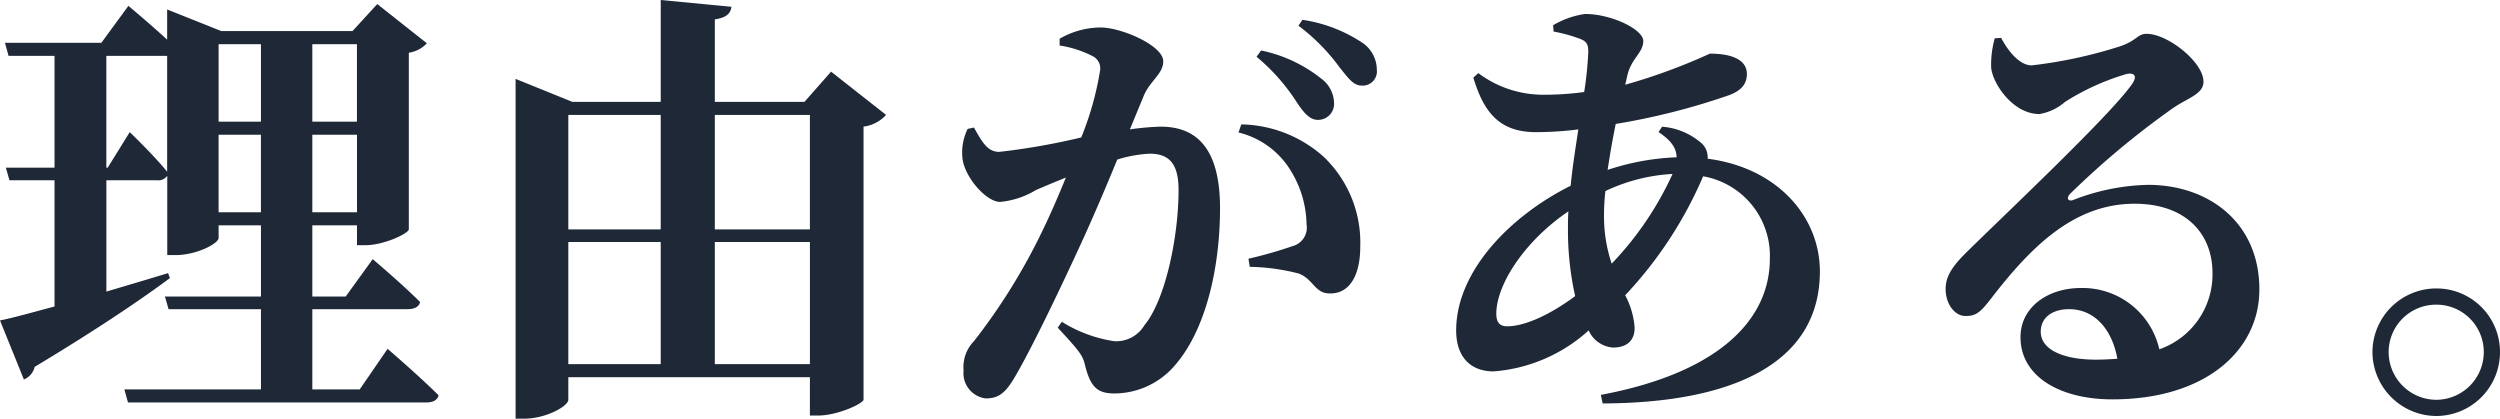
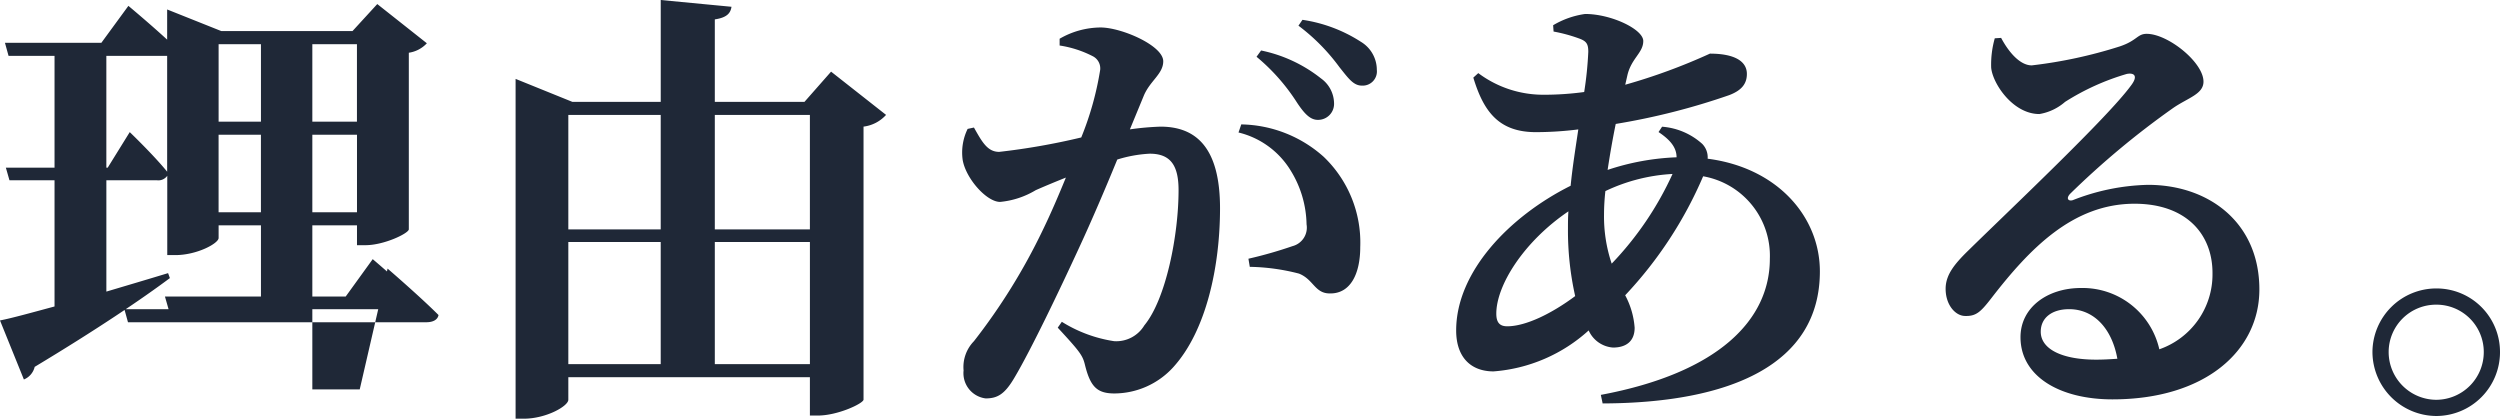
<svg xmlns="http://www.w3.org/2000/svg" width="183.051" height="30.657" viewBox="0 0 183.051 30.657">
-   <path id="パス_12011" data-name="パス 12011" d="M16.566-12.177v-5.676h3.1v5.676ZM8.448-15.444h-.1v-8.184H12.8v8.481c-.957-1.188-2.739-2.9-2.739-2.9Zm11.22-9.042v5.676h-3.1v-5.676Zm7.029,0v5.676H23.43v-5.676ZM23.43-12.177v-5.676H26.7v5.676ZM26.9.792H23.43V-5.082h6.963c.5,0,.858-.165.924-.528C30.03-6.9,27.852-8.745,27.852-8.745l-1.98,2.739H23.43V-11.22H26.7v1.452h.627c1.353,0,3.135-.858,3.168-1.155V-23.859a2.232,2.232,0,0,0,1.32-.693l-3.63-2.871-1.815,1.98h-9.6L12.8-27.027v2.211c-1.254-1.155-2.838-2.475-2.838-2.475l-1.98,2.706H.924l.264.957H4.554v8.184H.99l.264.924h3.3v9.24c-1.716.462-3.135.858-3.993,1.023L2.31.066A1.326,1.326,0,0,0,3.1-.858c4.554-2.739,7.821-4.95,9.9-6.5l-.132-.363C11.352-7.26,9.8-6.8,8.349-6.369V-14.52h3.7a.8.8,0,0,0,.759-.33v5.808H13.4c1.584,0,3.168-.858,3.168-1.254v-.924h3.1v5.214H12.639l.264.924h6.765V.792h-10l.264.957H31.779c.462,0,.825-.165.891-.528-1.353-1.353-3.729-3.4-3.729-3.4Zm26-1.848V-10h6.963v8.943ZM42.174-10h6.765v8.943H42.174Zm6.765-9.306v8.382H42.174v-8.382Zm10.923,0v8.382H52.9v-8.382Zm1.551-3.168-1.947,2.211H52.9V-26.3c.891-.132,1.155-.462,1.221-.924l-5.181-.495v7.458H42.471l-4.158-1.683V2.937h.594c1.65,0,3.267-.924,3.267-1.386V-.1H59.862V2.706h.594c1.419,0,3.267-.858,3.333-1.155v-20a2.668,2.668,0,0,0,1.65-.858Zm31.152-1.089a14.477,14.477,0,0,1,2.97,3.366c.528.792.957,1.254,1.518,1.254a1.171,1.171,0,0,0,1.188-1.221,2.276,2.276,0,0,0-.957-1.815A10.45,10.45,0,0,0,92.9-24.024Zm-8.25,2.838c.462-1.089,1.419-1.584,1.419-2.508,0-1.155-3.069-2.475-4.587-2.475a6.047,6.047,0,0,0-3,.825v.495a7.853,7.853,0,0,1,2.442.792,1,1,0,0,1,.528.99,22.477,22.477,0,0,1-1.386,4.95A49.608,49.608,0,0,1,73.722-16.6c-.858,0-1.254-.726-1.848-1.782l-.462.1a3.929,3.929,0,0,0-.363,2.277c.231,1.353,1.749,3.069,2.739,3.069a6.174,6.174,0,0,0,2.607-.858c.594-.264,1.386-.594,2.211-.924-.528,1.287-1.089,2.607-1.716,3.894a44.273,44.273,0,0,1-5.016,8.085,2.708,2.708,0,0,0-.759,2.145,1.859,1.859,0,0,0,1.617,2.046c.891,0,1.419-.33,2.145-1.584,1.188-2.013,3.234-6.27,4.752-9.57.825-1.782,1.848-4.158,2.739-6.336a9.57,9.57,0,0,1,2.376-.429c1.551,0,2.112.891,2.112,2.673,0,3.3-.924,7.986-2.508,9.9a2.4,2.4,0,0,1-2.211,1.155,10.03,10.03,0,0,1-3.828-1.419l-.3.429c1.584,1.716,1.815,2.013,1.98,2.673.4,1.65.891,2.145,2.178,2.145A5.858,5.858,0,0,0,86.46-.825C88.9-3.5,89.892-8.25,89.892-12.474c0-4.389-1.716-5.973-4.356-5.973a20.059,20.059,0,0,0-2.244.2Zm6.93,2.706a6.166,6.166,0,0,1,3.828,2.8,7.725,7.725,0,0,1,1.155,3.927A1.4,1.4,0,0,1,95.205-9.7a31.341,31.341,0,0,1-3.234.924l.1.594a15.248,15.248,0,0,1,3.6.495c1.089.429,1.155,1.485,2.31,1.452,1.452,0,2.178-1.419,2.178-3.4a8.686,8.686,0,0,0-2.673-6.6,9.273,9.273,0,0,0-6.039-2.376Zm4.389-7.821a14.5,14.5,0,0,1,3,3.036c.66.825,1.023,1.353,1.65,1.353a1.041,1.041,0,0,0,1.089-1.155,2.4,2.4,0,0,0-1.155-2.046,10.789,10.789,0,0,0-4.29-1.617Zm22.374,13.827a15.858,15.858,0,0,1,.1-1.716,13.044,13.044,0,0,1,4.917-1.254,23.617,23.617,0,0,1-4.455,6.567A10.819,10.819,0,0,1,118.008-12.012Zm-7.095,8.184c-.561,0-.792-.3-.792-.924,0-2.079,2.013-5.28,5.28-7.491-.033.429-.033.858-.033,1.254a21.89,21.89,0,0,0,.528,4.95C114.213-4.785,112.3-3.828,110.913-3.828ZM122-18.051c.891.594,1.32,1.155,1.32,1.848a18.006,18.006,0,0,0-5.049.924c.165-1.089.363-2.244.594-3.366a49.9,49.9,0,0,0,8.316-2.112c.858-.33,1.287-.792,1.287-1.551,0-.957-.957-1.485-2.706-1.485a43.032,43.032,0,0,1-6.2,2.277l.165-.726c.3-1.221,1.155-1.617,1.155-2.475s-2.343-1.98-4.257-1.98a6.255,6.255,0,0,0-2.343.825l.033.462a11.446,11.446,0,0,1,1.848.5c.561.2.693.4.693.99a26.411,26.411,0,0,1-.3,2.937,21.721,21.721,0,0,1-2.97.2,7.928,7.928,0,0,1-4.785-1.584l-.363.33c.759,2.508,1.881,3.993,4.587,3.993a25.269,25.269,0,0,0,3.1-.2c-.2,1.353-.429,2.772-.561,4.125-4.488,2.244-8.382,6.3-8.382,10.593,0,1.98,1.089,3,2.739,3a11.673,11.673,0,0,0,6.963-3,2.118,2.118,0,0,0,1.782,1.254c.924,0,1.584-.429,1.584-1.452a5.919,5.919,0,0,0-.693-2.376,29.719,29.719,0,0,0,5.709-8.712,5.909,5.909,0,0,1,4.884,6.039c0,4.455-3.729,8.349-12.375,9.966l.132.627c9.339-.033,15.906-2.838,15.906-9.669,0-3.993-3.1-7.59-8.217-8.25a1.406,1.406,0,0,0-.4-1.089,4.941,4.941,0,0,0-2.937-1.254ZM154.044-1.386c-2.541,0-4.059-.792-4.059-2.046,0-1.023.825-1.65,2.079-1.65,1.815,0,3.135,1.419,3.531,3.63C155.1-1.419,154.6-1.386,154.044-1.386Zm-7.425-23.529a7.073,7.073,0,0,0-.264,2.145c.1,1.155,1.584,3.4,3.531,3.4a3.806,3.806,0,0,0,1.881-.891,17.624,17.624,0,0,1,4.521-2.046c.528-.1.858.132.3.858-1.716,2.343-8.646,8.877-11.88,12.045-1.089,1.056-1.617,1.782-1.683,2.673-.066,1.254.66,2.112,1.386,2.145.825.033,1.155-.264,1.947-1.287,2.805-3.63,5.973-6.93,10.494-6.93,3.795,0,5.742,2.244,5.709,5.148a5.8,5.8,0,0,1-3.894,5.511,5.758,5.758,0,0,0-5.742-4.488c-2.442,0-4.422,1.419-4.422,3.6,0,2.871,2.871,4.554,6.732,4.554,6.8,0,10.725-3.564,10.758-7.986.033-4.95-3.7-7.722-8.151-7.722a15.936,15.936,0,0,0-5.511,1.122c-.33.1-.528-.132-.165-.495a61.361,61.361,0,0,1,7.491-6.237c1.089-.759,2.244-1.023,2.244-1.947,0-1.419-2.607-3.5-4.158-3.5-.693,0-.693.495-1.98.924a33.981,33.981,0,0,1-6.435,1.386c-.858,0-1.683-.957-2.244-2.013Zm32.34,27.654a4.676,4.676,0,0,0,4.653-4.686A4.648,4.648,0,0,0,178.959-6.6a4.676,4.676,0,0,0-4.686,4.653A4.7,4.7,0,0,0,178.959,2.739Zm0-8.151a3.465,3.465,0,0,1,3.465,3.465,3.493,3.493,0,0,1-3.465,3.5,3.5,3.5,0,0,1-3.5-3.5A3.472,3.472,0,0,1,178.959-5.412Z" transform="translate(-0.561 27.72)" fill="#1f2837" />
+   <path id="パス_12011" data-name="パス 12011" d="M16.566-12.177v-5.676h3.1v5.676ZM8.448-15.444h-.1v-8.184H12.8v8.481c-.957-1.188-2.739-2.9-2.739-2.9Zm11.22-9.042v5.676h-3.1v-5.676Zm7.029,0v5.676H23.43v-5.676ZM23.43-12.177v-5.676H26.7v5.676ZM26.9.792H23.43V-5.082h6.963c.5,0,.858-.165.924-.528C30.03-6.9,27.852-8.745,27.852-8.745l-1.98,2.739H23.43V-11.22H26.7v1.452h.627c1.353,0,3.135-.858,3.168-1.155V-23.859a2.232,2.232,0,0,0,1.32-.693l-3.63-2.871-1.815,1.98h-9.6L12.8-27.027v2.211c-1.254-1.155-2.838-2.475-2.838-2.475l-1.98,2.706H.924l.264.957H4.554v8.184H.99l.264.924h3.3v9.24c-1.716.462-3.135.858-3.993,1.023L2.31.066A1.326,1.326,0,0,0,3.1-.858c4.554-2.739,7.821-4.95,9.9-6.5l-.132-.363C11.352-7.26,9.8-6.8,8.349-6.369V-14.52h3.7a.8.8,0,0,0,.759-.33v5.808H13.4c1.584,0,3.168-.858,3.168-1.254v-.924h3.1v5.214H12.639l.264.924h6.765h-10l.264.957H31.779c.462,0,.825-.165.891-.528-1.353-1.353-3.729-3.4-3.729-3.4Zm26-1.848V-10h6.963v8.943ZM42.174-10h6.765v8.943H42.174Zm6.765-9.306v8.382H42.174v-8.382Zm10.923,0v8.382H52.9v-8.382Zm1.551-3.168-1.947,2.211H52.9V-26.3c.891-.132,1.155-.462,1.221-.924l-5.181-.495v7.458H42.471l-4.158-1.683V2.937h.594c1.65,0,3.267-.924,3.267-1.386V-.1H59.862V2.706h.594c1.419,0,3.267-.858,3.333-1.155v-20a2.668,2.668,0,0,0,1.65-.858Zm31.152-1.089a14.477,14.477,0,0,1,2.97,3.366c.528.792.957,1.254,1.518,1.254a1.171,1.171,0,0,0,1.188-1.221,2.276,2.276,0,0,0-.957-1.815A10.45,10.45,0,0,0,92.9-24.024Zm-8.25,2.838c.462-1.089,1.419-1.584,1.419-2.508,0-1.155-3.069-2.475-4.587-2.475a6.047,6.047,0,0,0-3,.825v.495a7.853,7.853,0,0,1,2.442.792,1,1,0,0,1,.528.99,22.477,22.477,0,0,1-1.386,4.95A49.608,49.608,0,0,1,73.722-16.6c-.858,0-1.254-.726-1.848-1.782l-.462.1a3.929,3.929,0,0,0-.363,2.277c.231,1.353,1.749,3.069,2.739,3.069a6.174,6.174,0,0,0,2.607-.858c.594-.264,1.386-.594,2.211-.924-.528,1.287-1.089,2.607-1.716,3.894a44.273,44.273,0,0,1-5.016,8.085,2.708,2.708,0,0,0-.759,2.145,1.859,1.859,0,0,0,1.617,2.046c.891,0,1.419-.33,2.145-1.584,1.188-2.013,3.234-6.27,4.752-9.57.825-1.782,1.848-4.158,2.739-6.336a9.57,9.57,0,0,1,2.376-.429c1.551,0,2.112.891,2.112,2.673,0,3.3-.924,7.986-2.508,9.9a2.4,2.4,0,0,1-2.211,1.155,10.03,10.03,0,0,1-3.828-1.419l-.3.429c1.584,1.716,1.815,2.013,1.98,2.673.4,1.65.891,2.145,2.178,2.145A5.858,5.858,0,0,0,86.46-.825C88.9-3.5,89.892-8.25,89.892-12.474c0-4.389-1.716-5.973-4.356-5.973a20.059,20.059,0,0,0-2.244.2Zm6.93,2.706a6.166,6.166,0,0,1,3.828,2.8,7.725,7.725,0,0,1,1.155,3.927A1.4,1.4,0,0,1,95.205-9.7a31.341,31.341,0,0,1-3.234.924l.1.594a15.248,15.248,0,0,1,3.6.495c1.089.429,1.155,1.485,2.31,1.452,1.452,0,2.178-1.419,2.178-3.4a8.686,8.686,0,0,0-2.673-6.6,9.273,9.273,0,0,0-6.039-2.376Zm4.389-7.821a14.5,14.5,0,0,1,3,3.036c.66.825,1.023,1.353,1.65,1.353a1.041,1.041,0,0,0,1.089-1.155,2.4,2.4,0,0,0-1.155-2.046,10.789,10.789,0,0,0-4.29-1.617Zm22.374,13.827a15.858,15.858,0,0,1,.1-1.716,13.044,13.044,0,0,1,4.917-1.254,23.617,23.617,0,0,1-4.455,6.567A10.819,10.819,0,0,1,118.008-12.012Zm-7.095,8.184c-.561,0-.792-.3-.792-.924,0-2.079,2.013-5.28,5.28-7.491-.033.429-.033.858-.033,1.254a21.89,21.89,0,0,0,.528,4.95C114.213-4.785,112.3-3.828,110.913-3.828ZM122-18.051c.891.594,1.32,1.155,1.32,1.848a18.006,18.006,0,0,0-5.049.924c.165-1.089.363-2.244.594-3.366a49.9,49.9,0,0,0,8.316-2.112c.858-.33,1.287-.792,1.287-1.551,0-.957-.957-1.485-2.706-1.485a43.032,43.032,0,0,1-6.2,2.277l.165-.726c.3-1.221,1.155-1.617,1.155-2.475s-2.343-1.98-4.257-1.98a6.255,6.255,0,0,0-2.343.825l.033.462a11.446,11.446,0,0,1,1.848.5c.561.2.693.4.693.99a26.411,26.411,0,0,1-.3,2.937,21.721,21.721,0,0,1-2.97.2,7.928,7.928,0,0,1-4.785-1.584l-.363.33c.759,2.508,1.881,3.993,4.587,3.993a25.269,25.269,0,0,0,3.1-.2c-.2,1.353-.429,2.772-.561,4.125-4.488,2.244-8.382,6.3-8.382,10.593,0,1.98,1.089,3,2.739,3a11.673,11.673,0,0,0,6.963-3,2.118,2.118,0,0,0,1.782,1.254c.924,0,1.584-.429,1.584-1.452a5.919,5.919,0,0,0-.693-2.376,29.719,29.719,0,0,0,5.709-8.712,5.909,5.909,0,0,1,4.884,6.039c0,4.455-3.729,8.349-12.375,9.966l.132.627c9.339-.033,15.906-2.838,15.906-9.669,0-3.993-3.1-7.59-8.217-8.25a1.406,1.406,0,0,0-.4-1.089,4.941,4.941,0,0,0-2.937-1.254ZM154.044-1.386c-2.541,0-4.059-.792-4.059-2.046,0-1.023.825-1.65,2.079-1.65,1.815,0,3.135,1.419,3.531,3.63C155.1-1.419,154.6-1.386,154.044-1.386Zm-7.425-23.529a7.073,7.073,0,0,0-.264,2.145c.1,1.155,1.584,3.4,3.531,3.4a3.806,3.806,0,0,0,1.881-.891,17.624,17.624,0,0,1,4.521-2.046c.528-.1.858.132.3.858-1.716,2.343-8.646,8.877-11.88,12.045-1.089,1.056-1.617,1.782-1.683,2.673-.066,1.254.66,2.112,1.386,2.145.825.033,1.155-.264,1.947-1.287,2.805-3.63,5.973-6.93,10.494-6.93,3.795,0,5.742,2.244,5.709,5.148a5.8,5.8,0,0,1-3.894,5.511,5.758,5.758,0,0,0-5.742-4.488c-2.442,0-4.422,1.419-4.422,3.6,0,2.871,2.871,4.554,6.732,4.554,6.8,0,10.725-3.564,10.758-7.986.033-4.95-3.7-7.722-8.151-7.722a15.936,15.936,0,0,0-5.511,1.122c-.33.1-.528-.132-.165-.495a61.361,61.361,0,0,1,7.491-6.237c1.089-.759,2.244-1.023,2.244-1.947,0-1.419-2.607-3.5-4.158-3.5-.693,0-.693.495-1.98.924a33.981,33.981,0,0,1-6.435,1.386c-.858,0-1.683-.957-2.244-2.013Zm32.34,27.654a4.676,4.676,0,0,0,4.653-4.686A4.648,4.648,0,0,0,178.959-6.6a4.676,4.676,0,0,0-4.686,4.653A4.7,4.7,0,0,0,178.959,2.739Zm0-8.151a3.465,3.465,0,0,1,3.465,3.465,3.493,3.493,0,0,1-3.465,3.5,3.5,3.5,0,0,1-3.5-3.5A3.472,3.472,0,0,1,178.959-5.412Z" transform="translate(-0.561 27.72)" fill="#1f2837" />
</svg>